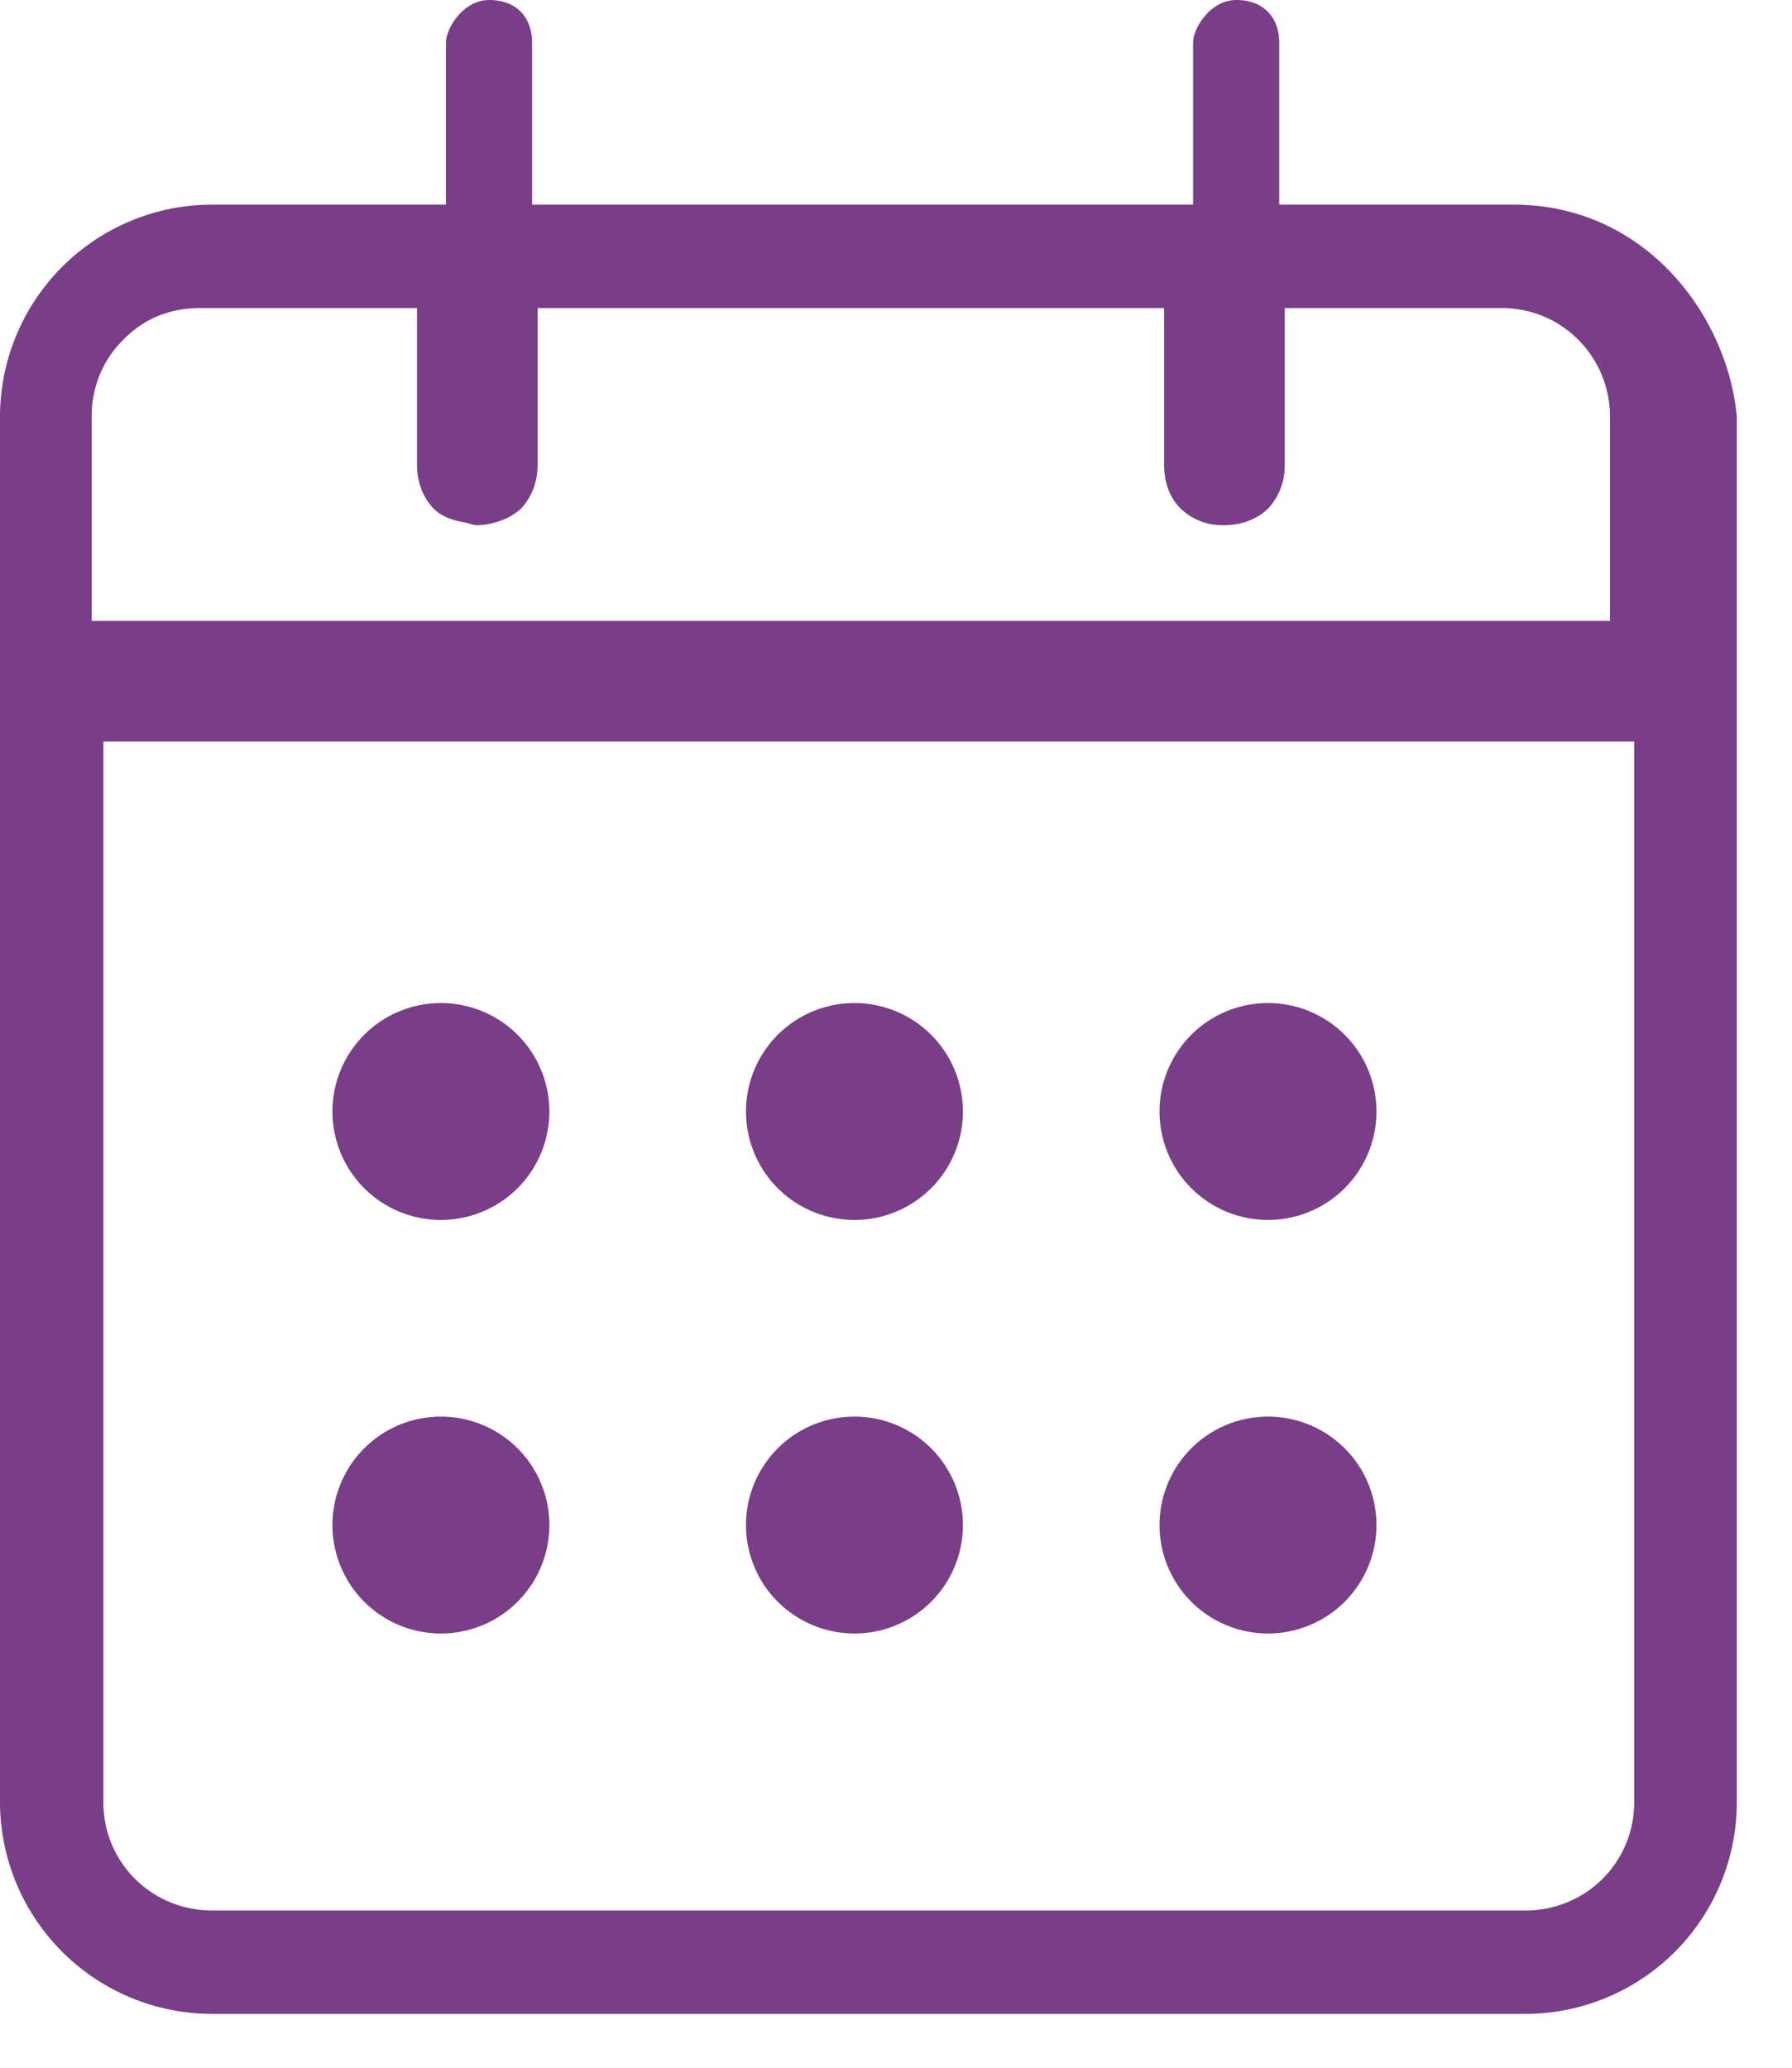
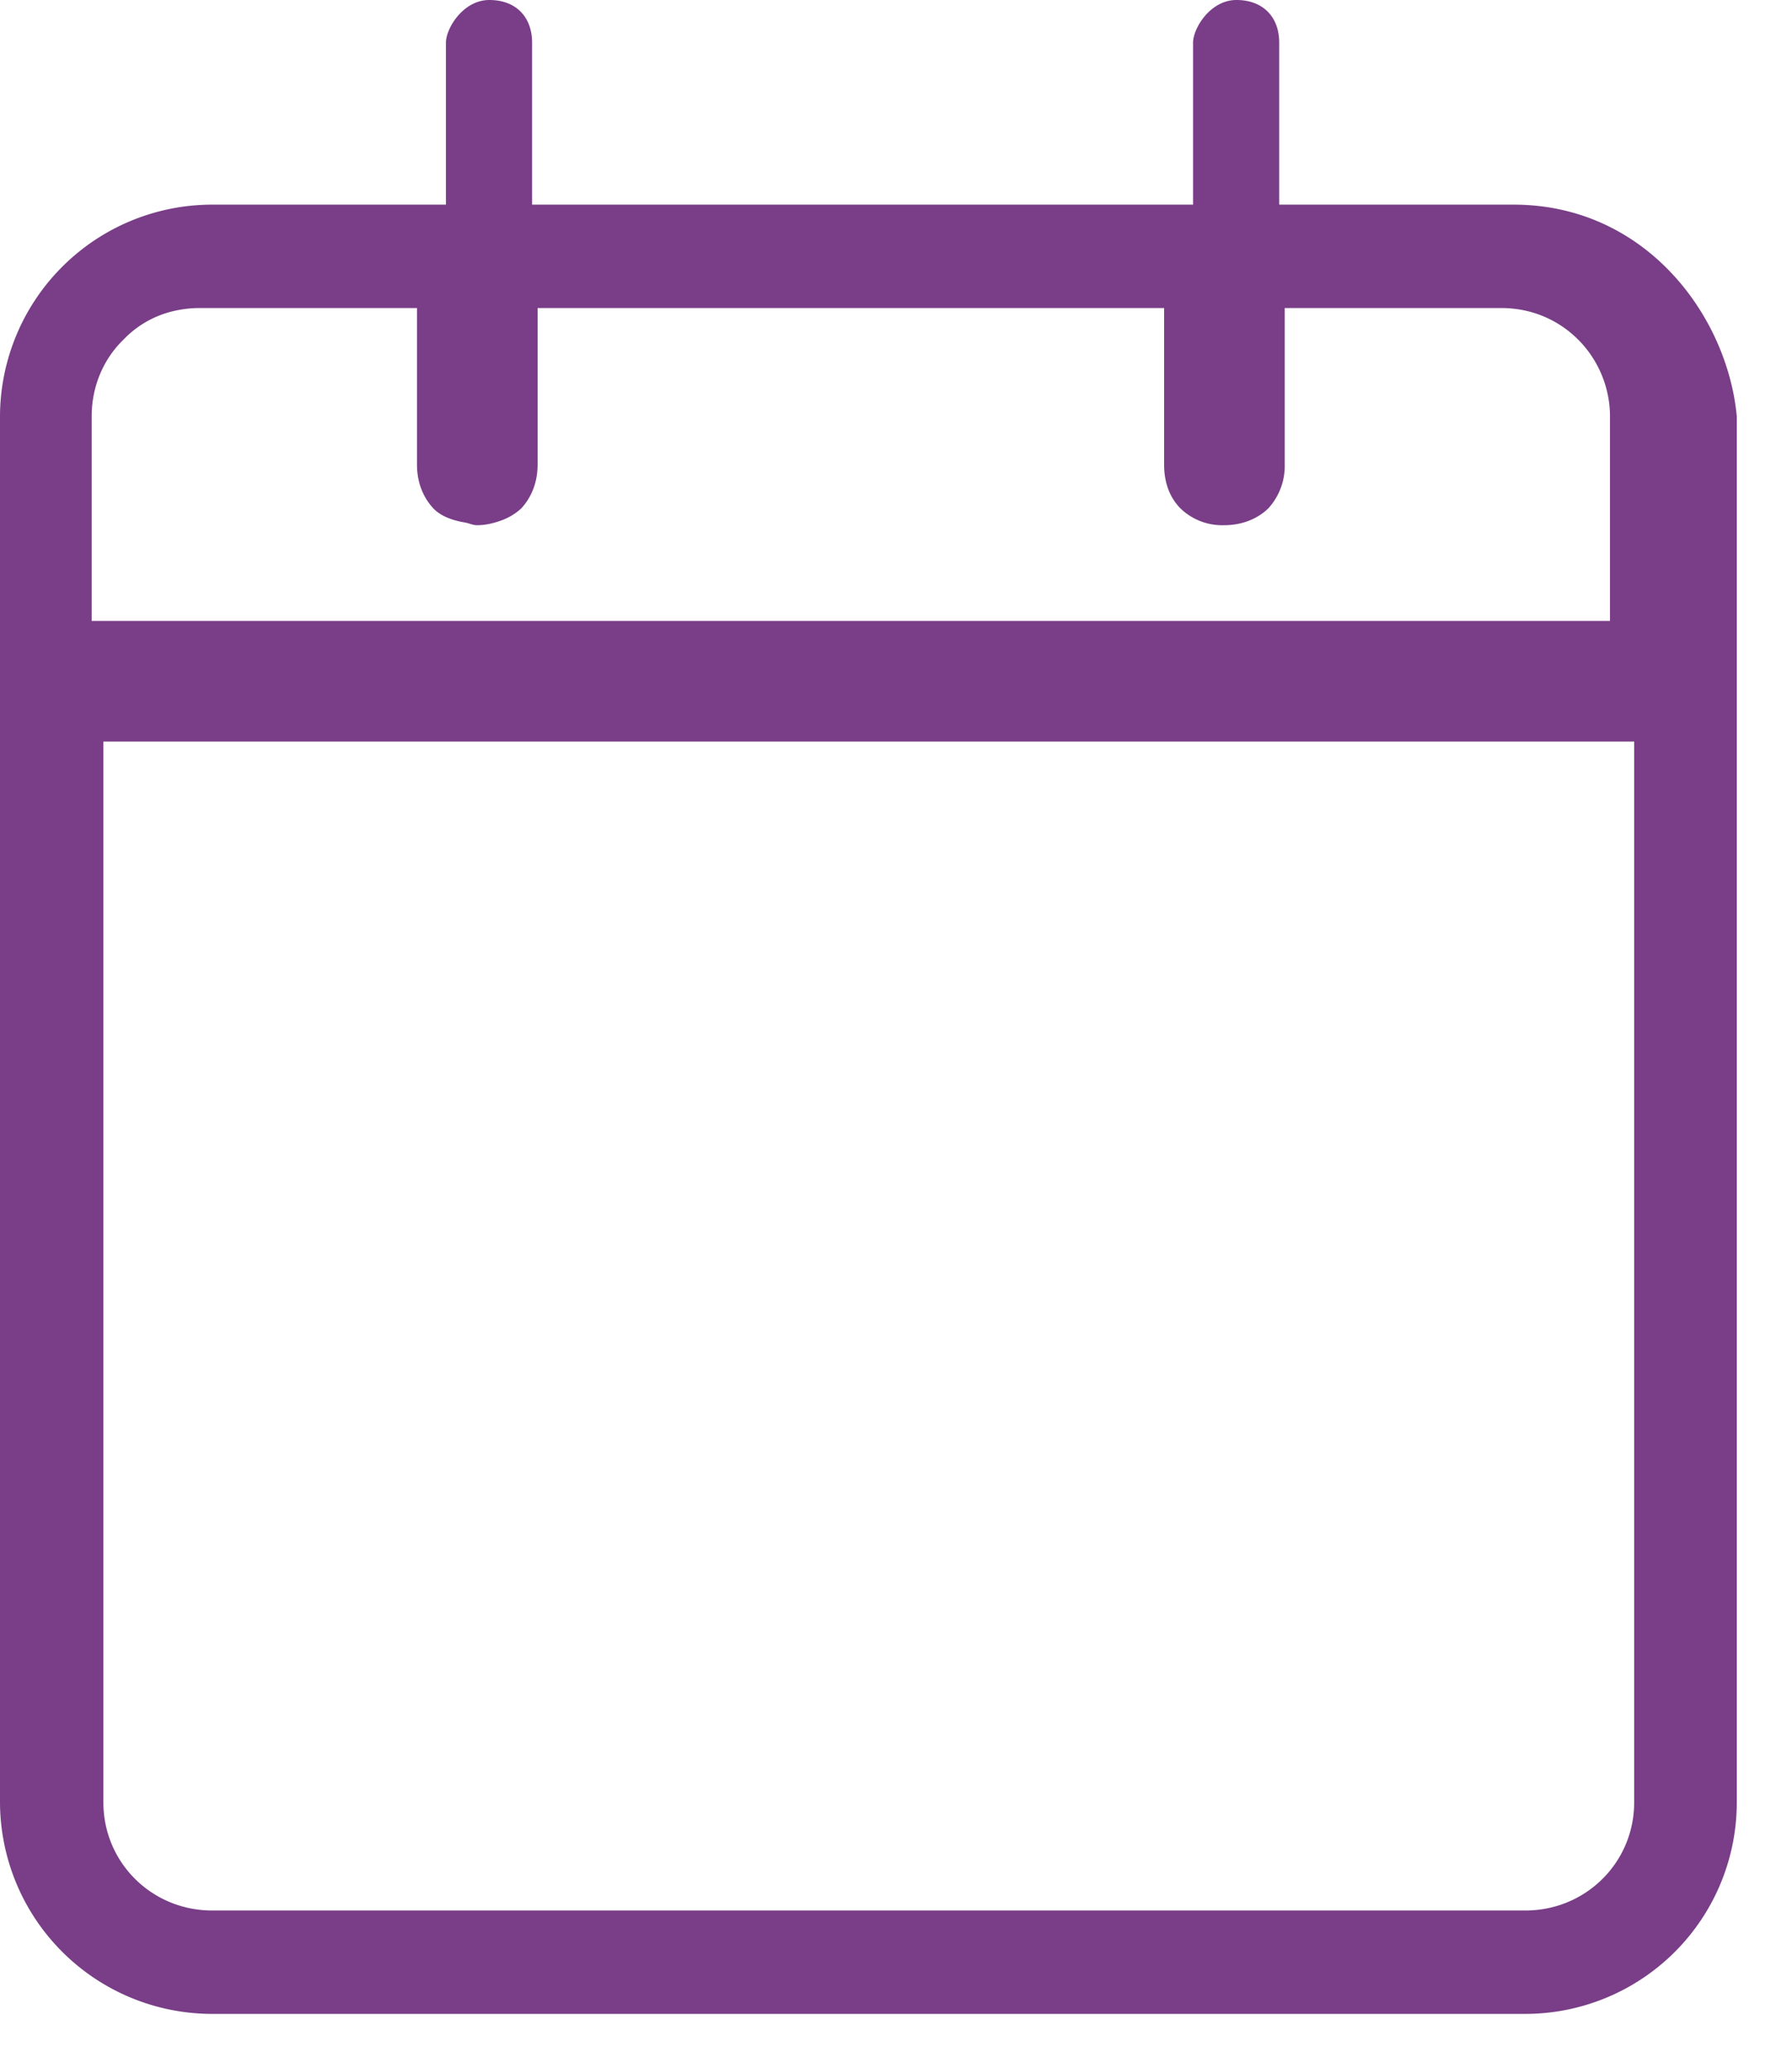
<svg xmlns="http://www.w3.org/2000/svg" width="26" height="30" viewBox="0 0 26 30">
  <g fill="#793E87" fill-rule="evenodd">
    <path d="M23.71 26.15c0 .87-.7 1.569-1.58 1.569H3.08c-.881 0-1.58-.699-1.58-1.569V10.759h22.21V26.15zM1.33 6.04c0-.43.17-.83.46-1.111.21-.219.48-.37.79-.429.1-.02.21-.031.319-.031H6.05V6.74c0 .26.09.479.24.639.109.111.27.17.45.201.06.009.119.04.18.04.13 0 .25-.031.359-.071a.852.852 0 0 0 .281-.17c.15-.16.24-.379.24-.639V4.469h9.09V6.74c0 .26.08.479.24.639a.87.87 0 0 0 .63.241c.26 0 .48-.09.639-.241a.912.912 0 0 0 .241-.639V4.469h3.139c.441 0 .83.17 1.12.46.281.281.46.681.46 1.111v2.969H1.33V6.04zm20.63-3.071h-3.4V.62c0-.38-.241-.62-.621-.62-.379 0-.629.41-.629.62v2.349H7.72V.62C7.72.24 7.48 0 7.1 0s-.63.41-.63.62v2.349H3.08A3.08 3.08 0 0 0 0 6.04v20.11a3.079 3.079 0 0 0 3.08 3.069h19.05a3.07 3.07 0 0 0 3.069-3.069V6.04c-.139-1.47-1.33-3.071-3.239-3.071z" />
-     <path d="M6.397 23.7a1.573 1.573 0 1 0 0-3.147 1.573 1.573 0 0 0 0 3.147M12.398 23.7a1.573 1.573 0 1 0-.001-3.147 1.573 1.573 0 0 0 0 3.147M18.398 23.7a1.573 1.573 0 1 0-.001-3.147 1.573 1.573 0 0 0 0 3.147M6.397 17.7a1.573 1.573 0 1 0 0-3.147 1.573 1.573 0 0 0 0 3.147M12.398 17.7a1.573 1.573 0 1 0-.001-3.147 1.573 1.573 0 0 0 0 3.147M18.398 17.7a1.573 1.573 0 1 0-.001-3.147 1.573 1.573 0 0 0 0 3.147" />
  </g>
</svg>